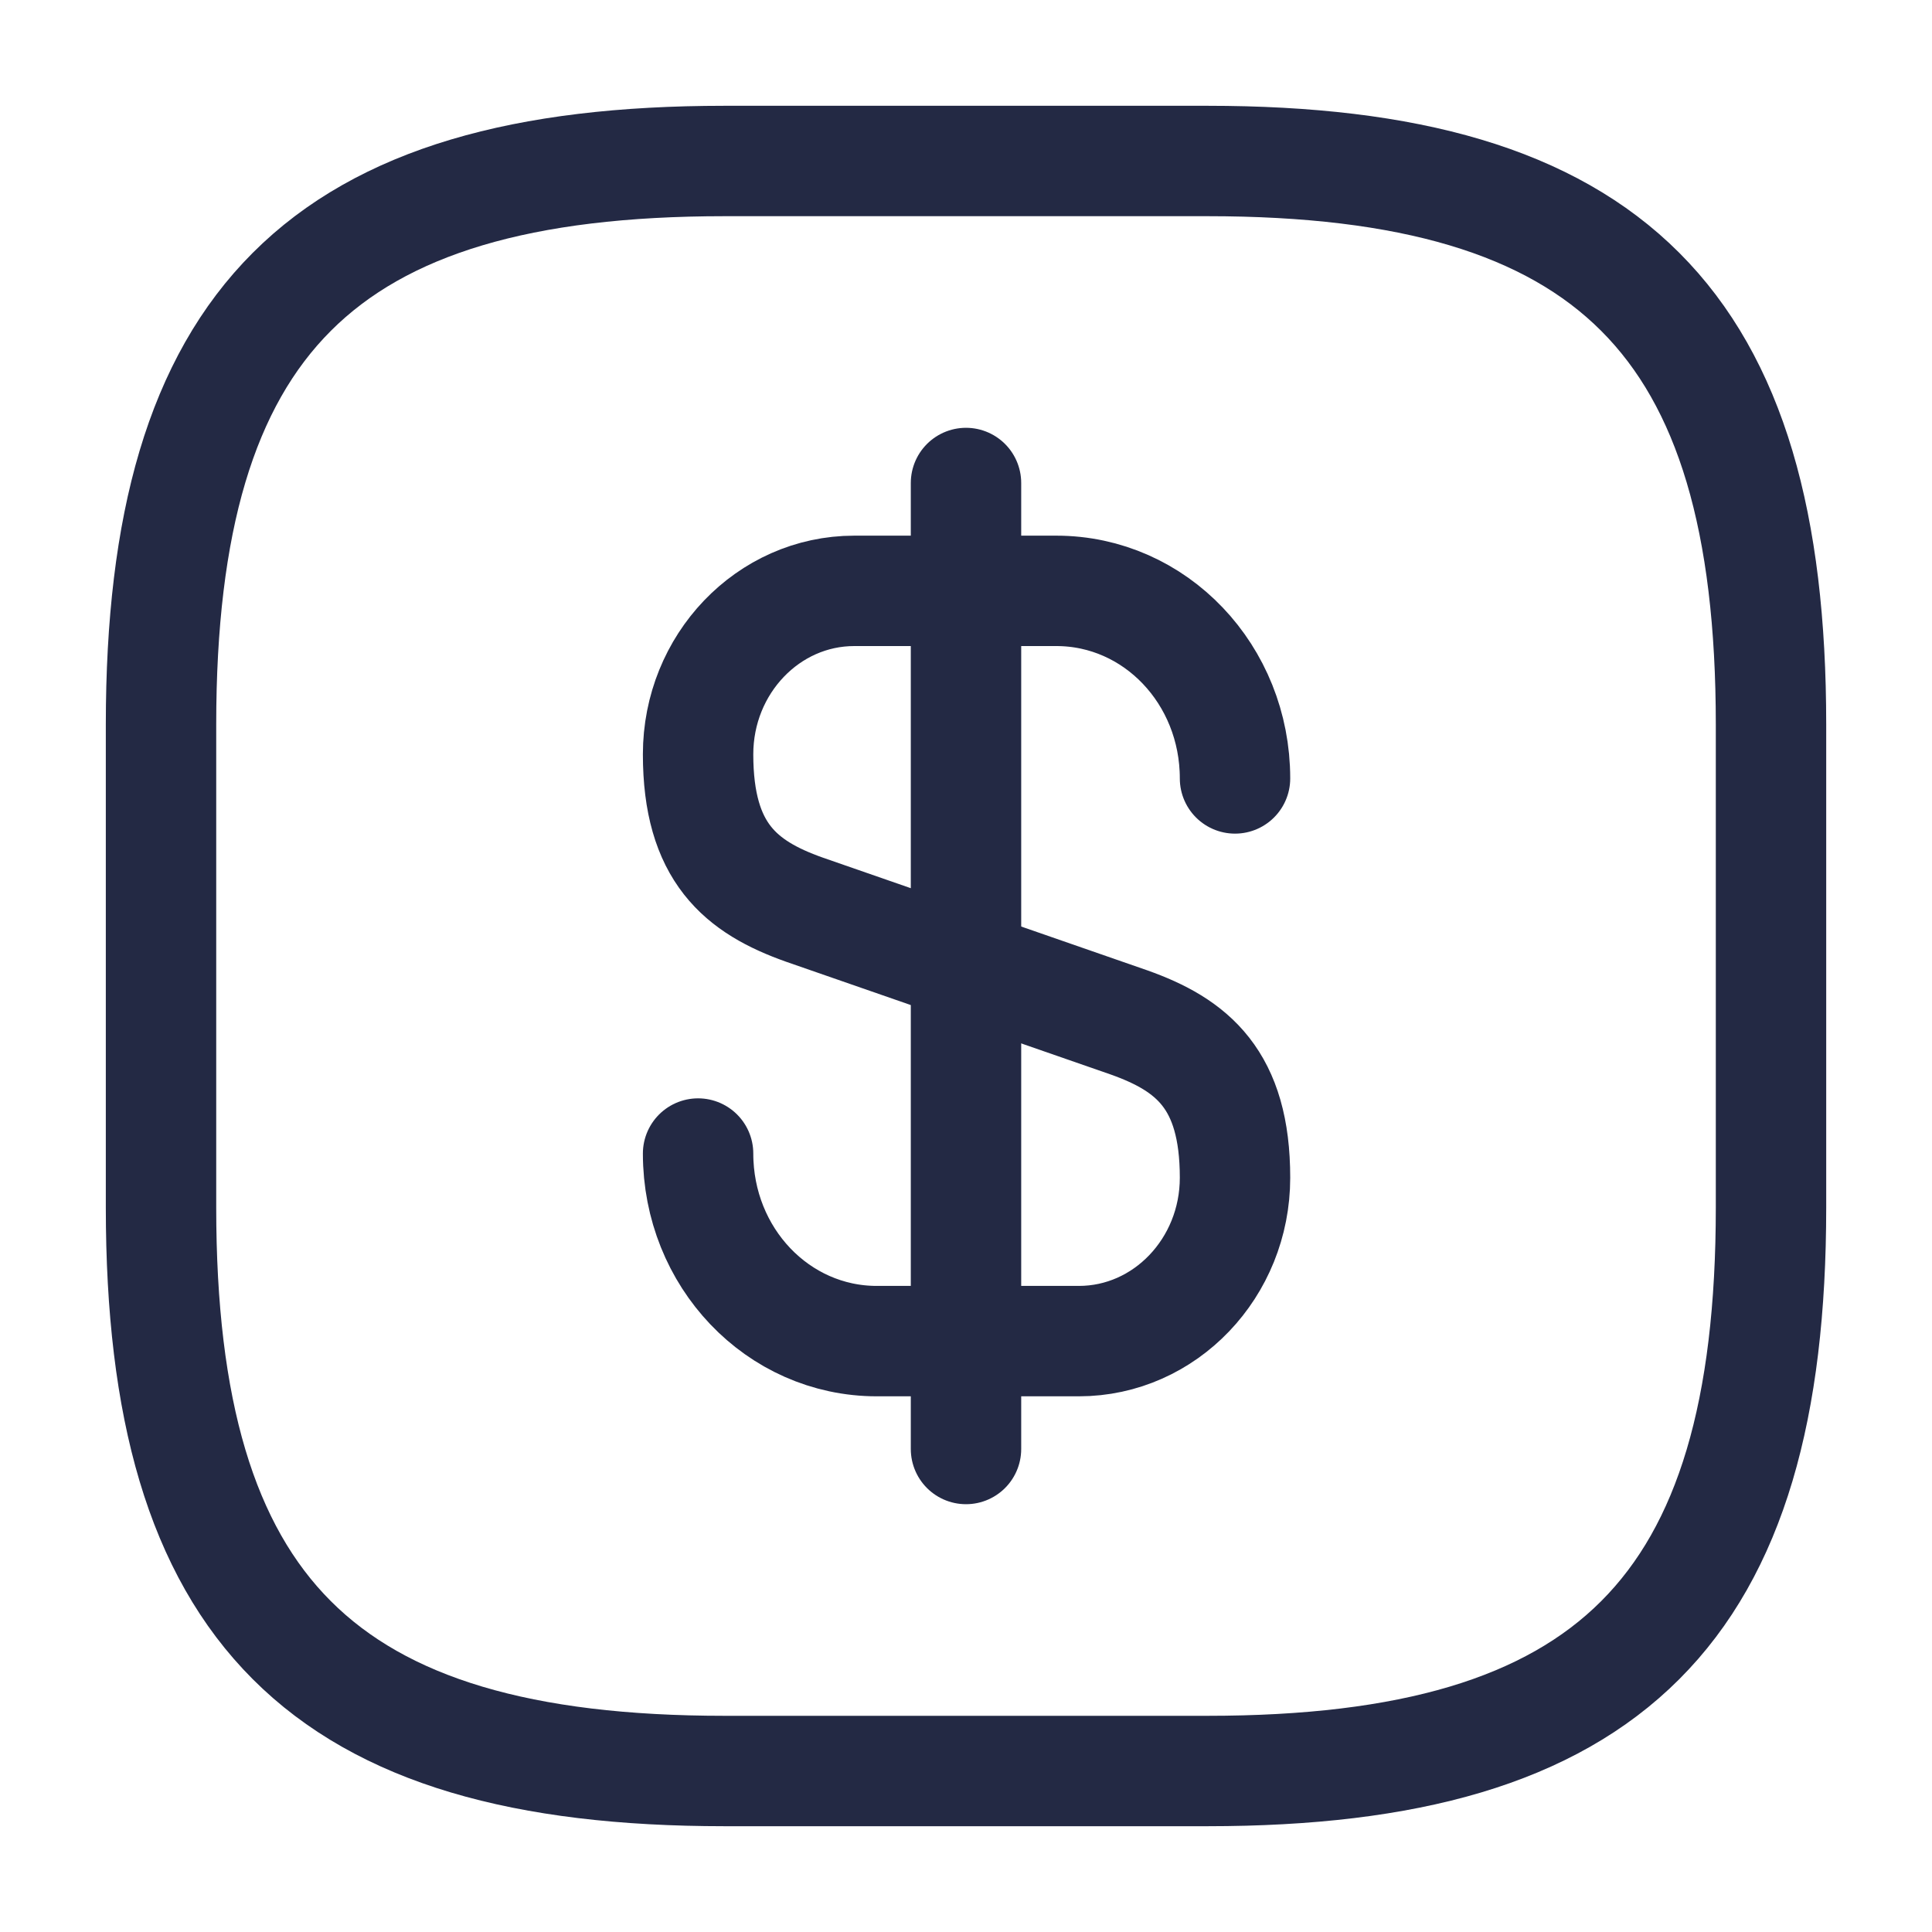
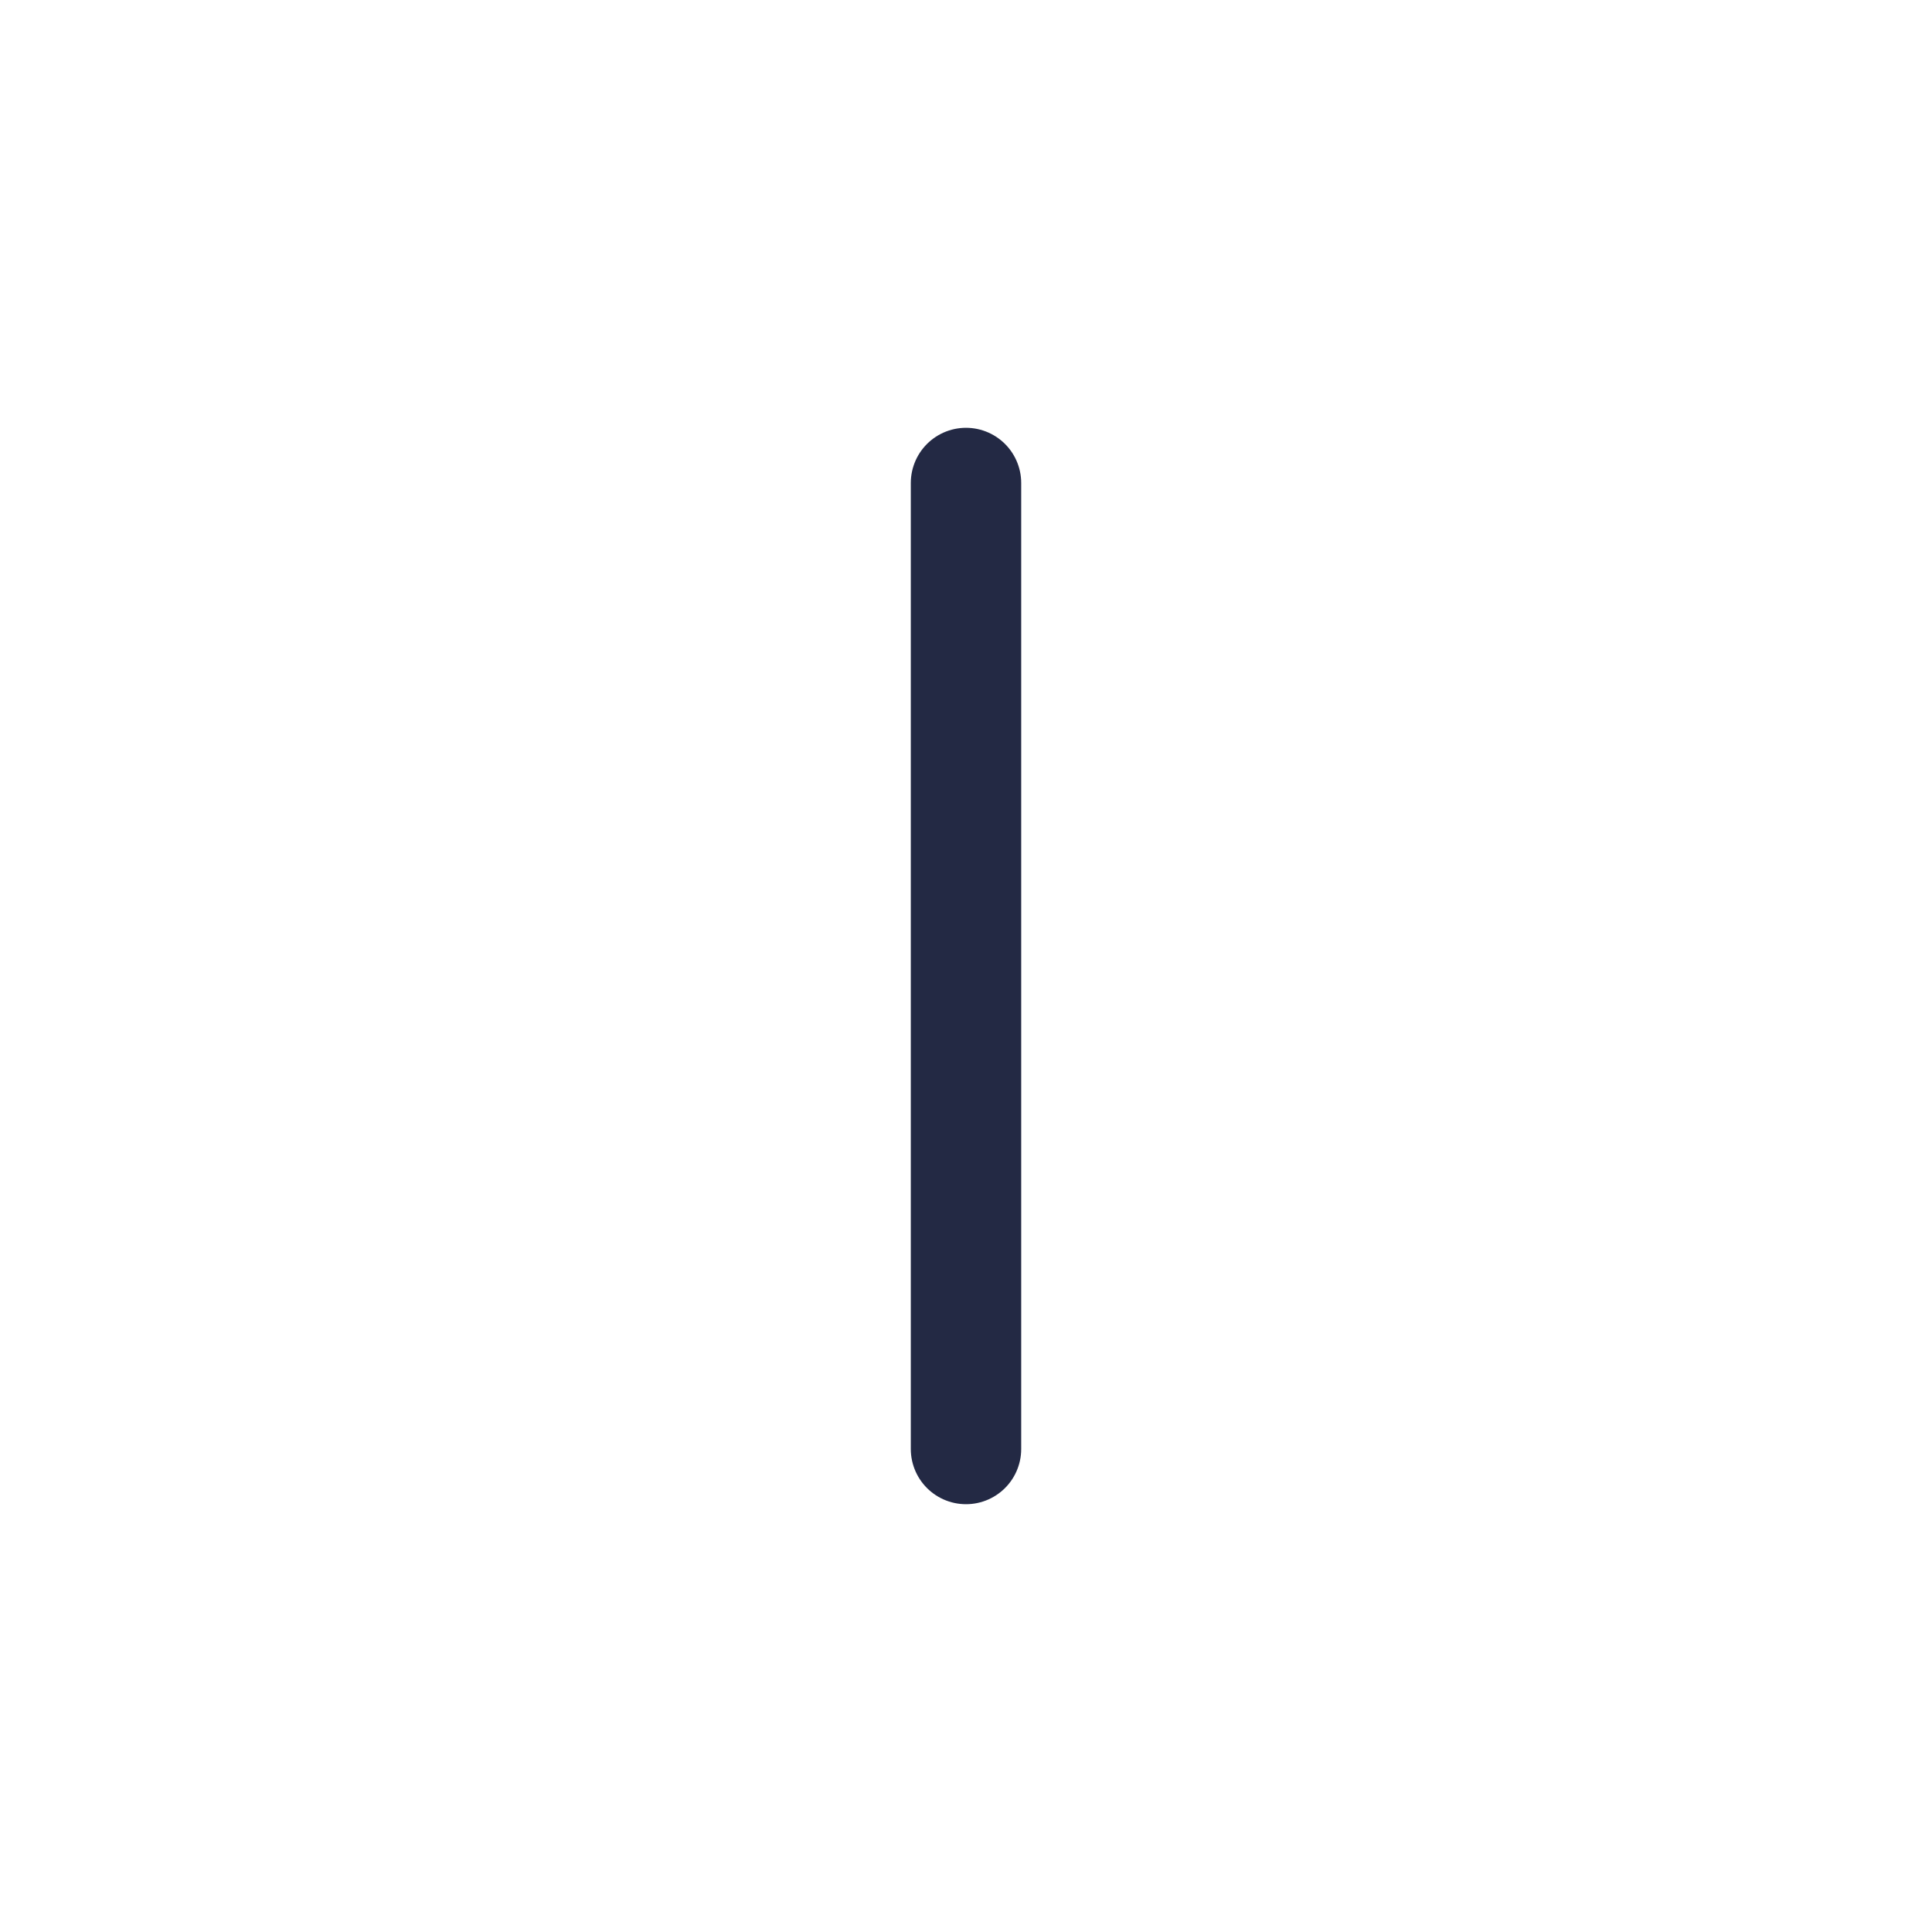
<svg xmlns="http://www.w3.org/2000/svg" width="70" height="70" viewBox="0 0 70 70" fill="none">
-   <path d="M25.293 41.795C25.293 45.558 28.18 48.591 31.768 48.591H39.089C42.21 48.591 44.747 45.937 44.747 42.67C44.747 39.112 43.201 37.858 40.897 37.041L29.143 32.958C26.839 32.141 25.293 30.887 25.293 27.329C25.293 24.062 27.831 21.408 30.951 21.408H38.272C41.86 21.408 44.747 24.441 44.747 28.204" stroke="#232944" stroke-width="4" stroke-linecap="round" stroke-linejoin="round" />
  <path d="M35 17.5V52.5" stroke="#232944" stroke-width="4" stroke-linecap="round" stroke-linejoin="round" />
-   <path d="M43.751 64.167H26.251C11.667 64.167 5.834 58.333 5.834 43.75V26.25C5.834 11.667 11.667 5.833 26.251 5.833H43.751C58.334 5.833 64.167 11.667 64.167 26.25V43.75C64.167 58.333 58.334 64.167 43.751 64.167Z" stroke="#232944" stroke-width="4" stroke-linecap="round" stroke-linejoin="round" />
</svg>